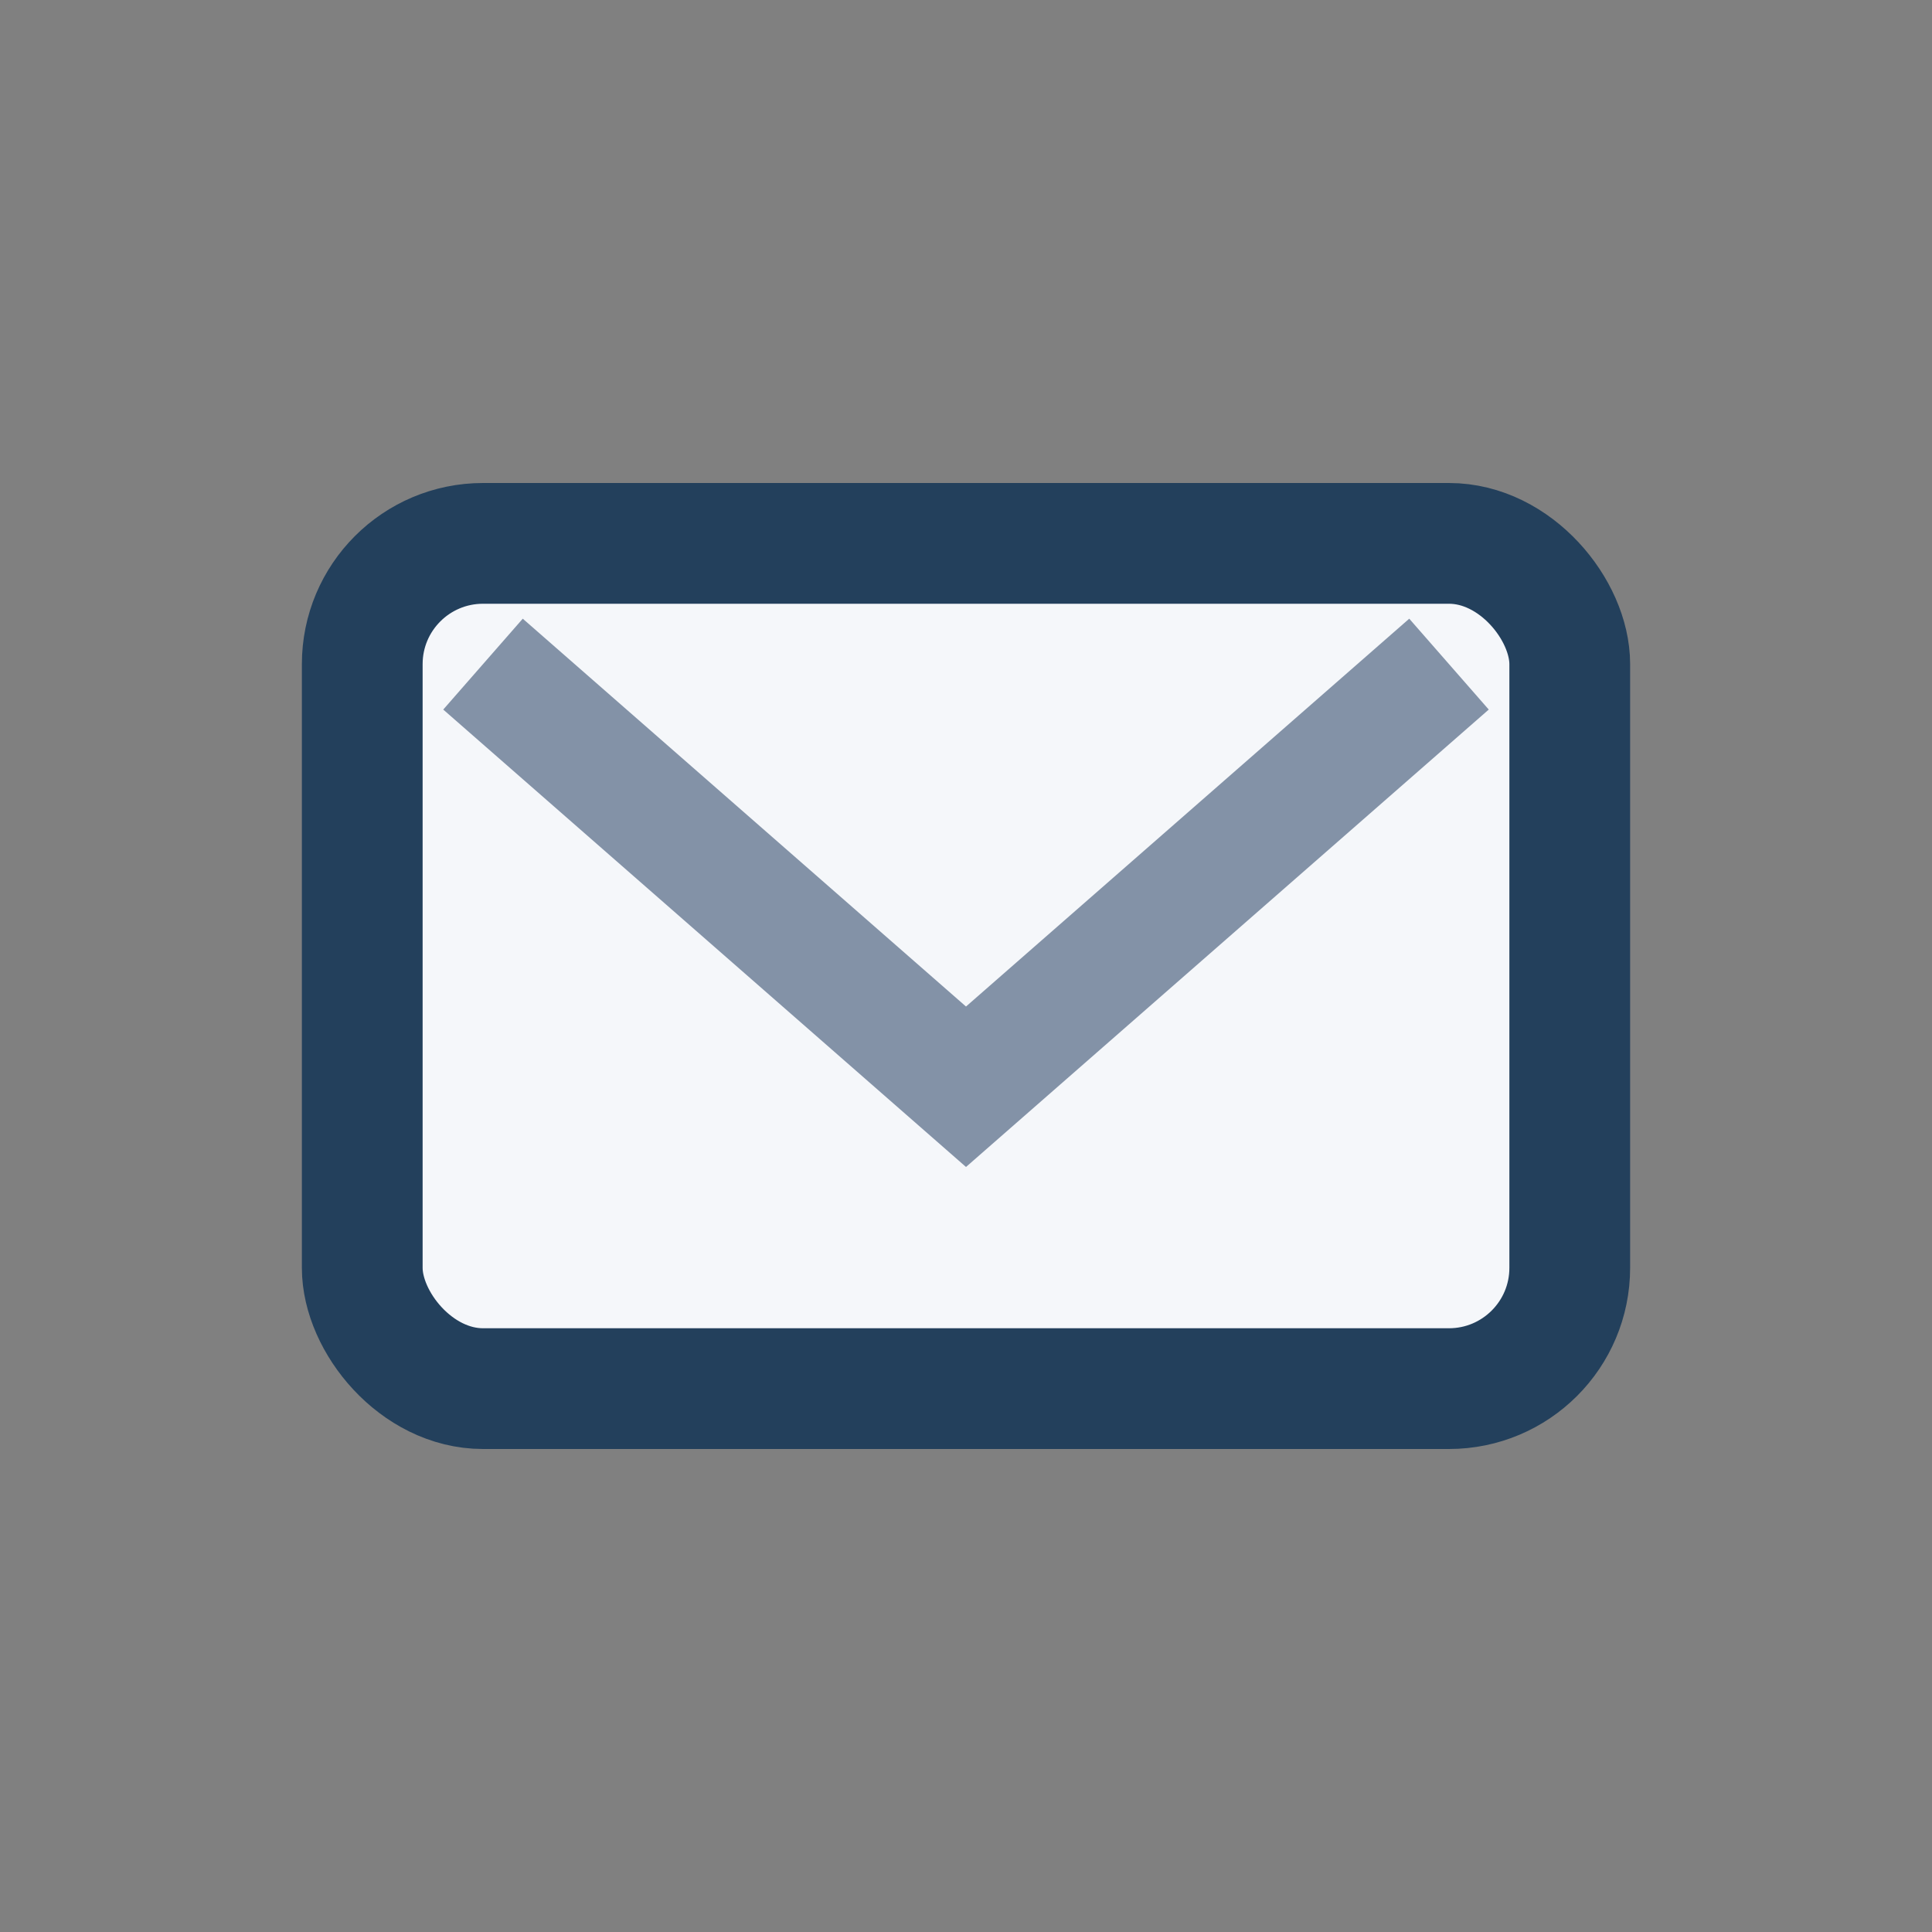
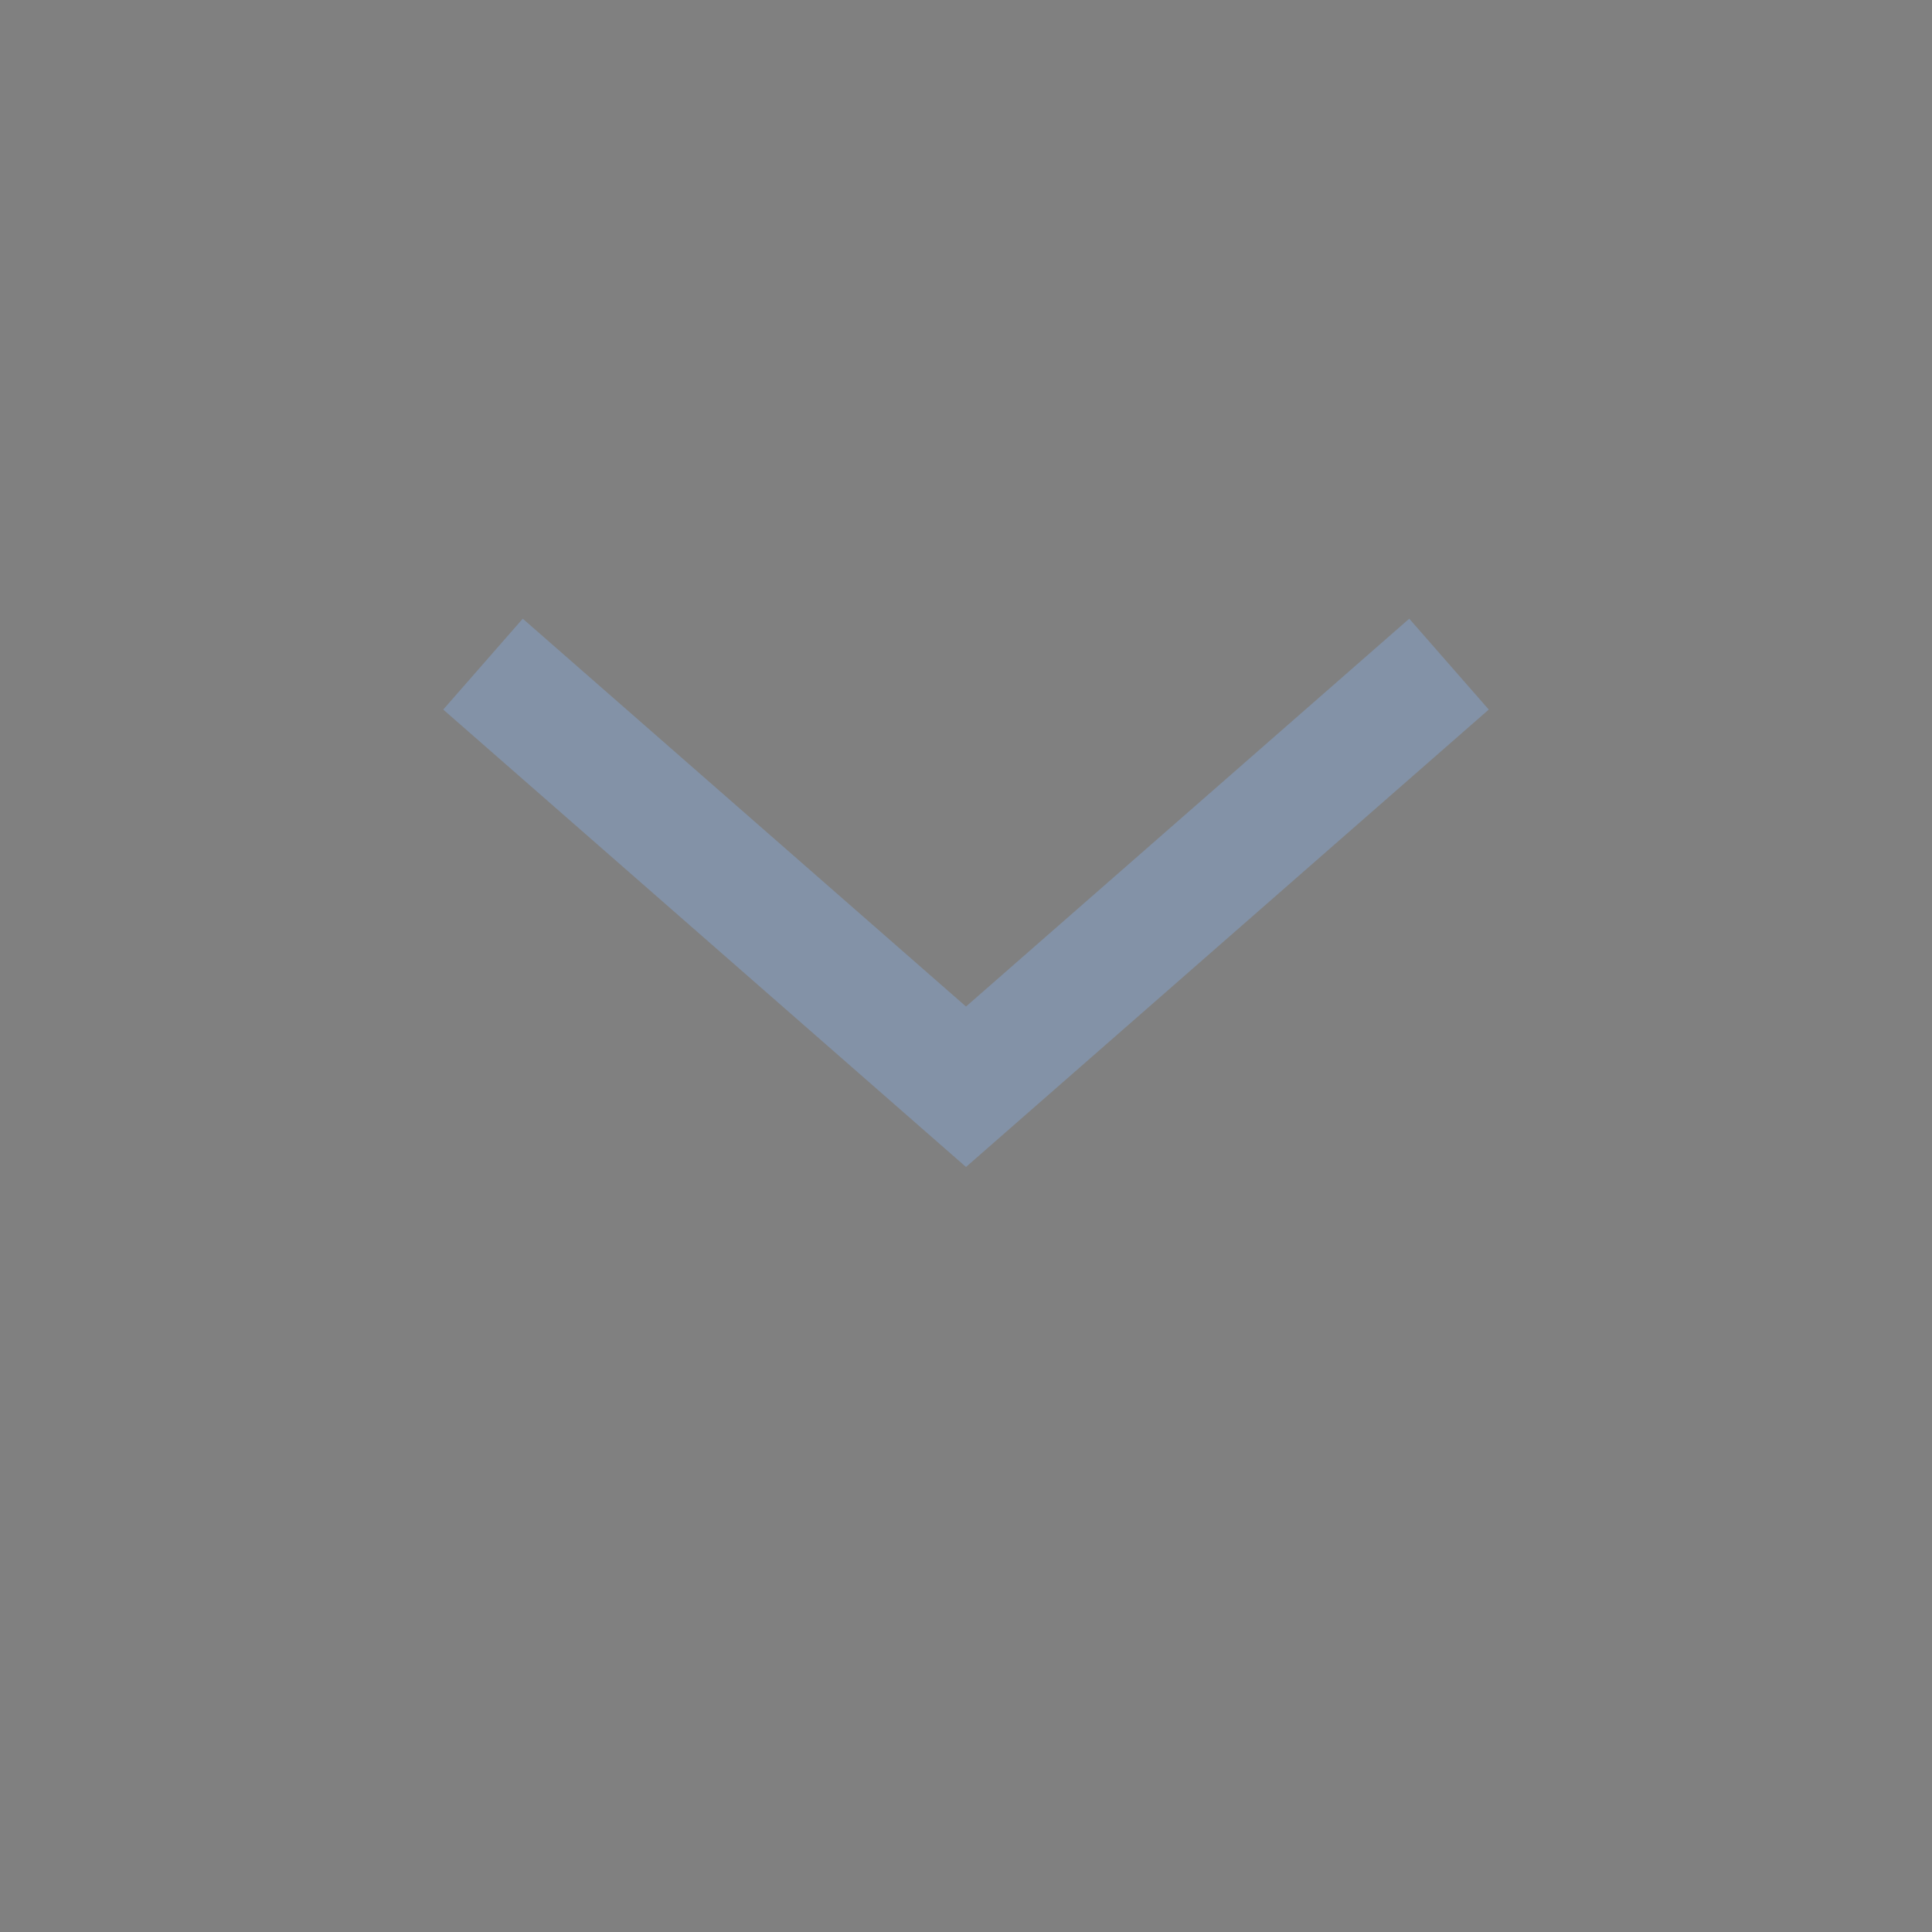
<svg xmlns="http://www.w3.org/2000/svg" width="32" height="32" viewBox="0 0 32 32">
  <rect x="0" y="0" width="32" height="32" fill="#808080" stroke="none" />
-   <rect x="6" y="9" width="20" height="14" rx="2" fill="#F5F7FA" stroke="#23405C" stroke-width="2" />
  <path d="M8 11l8 7 8-7" stroke="#8392A7" stroke-width="2" fill="none" />
</svg>